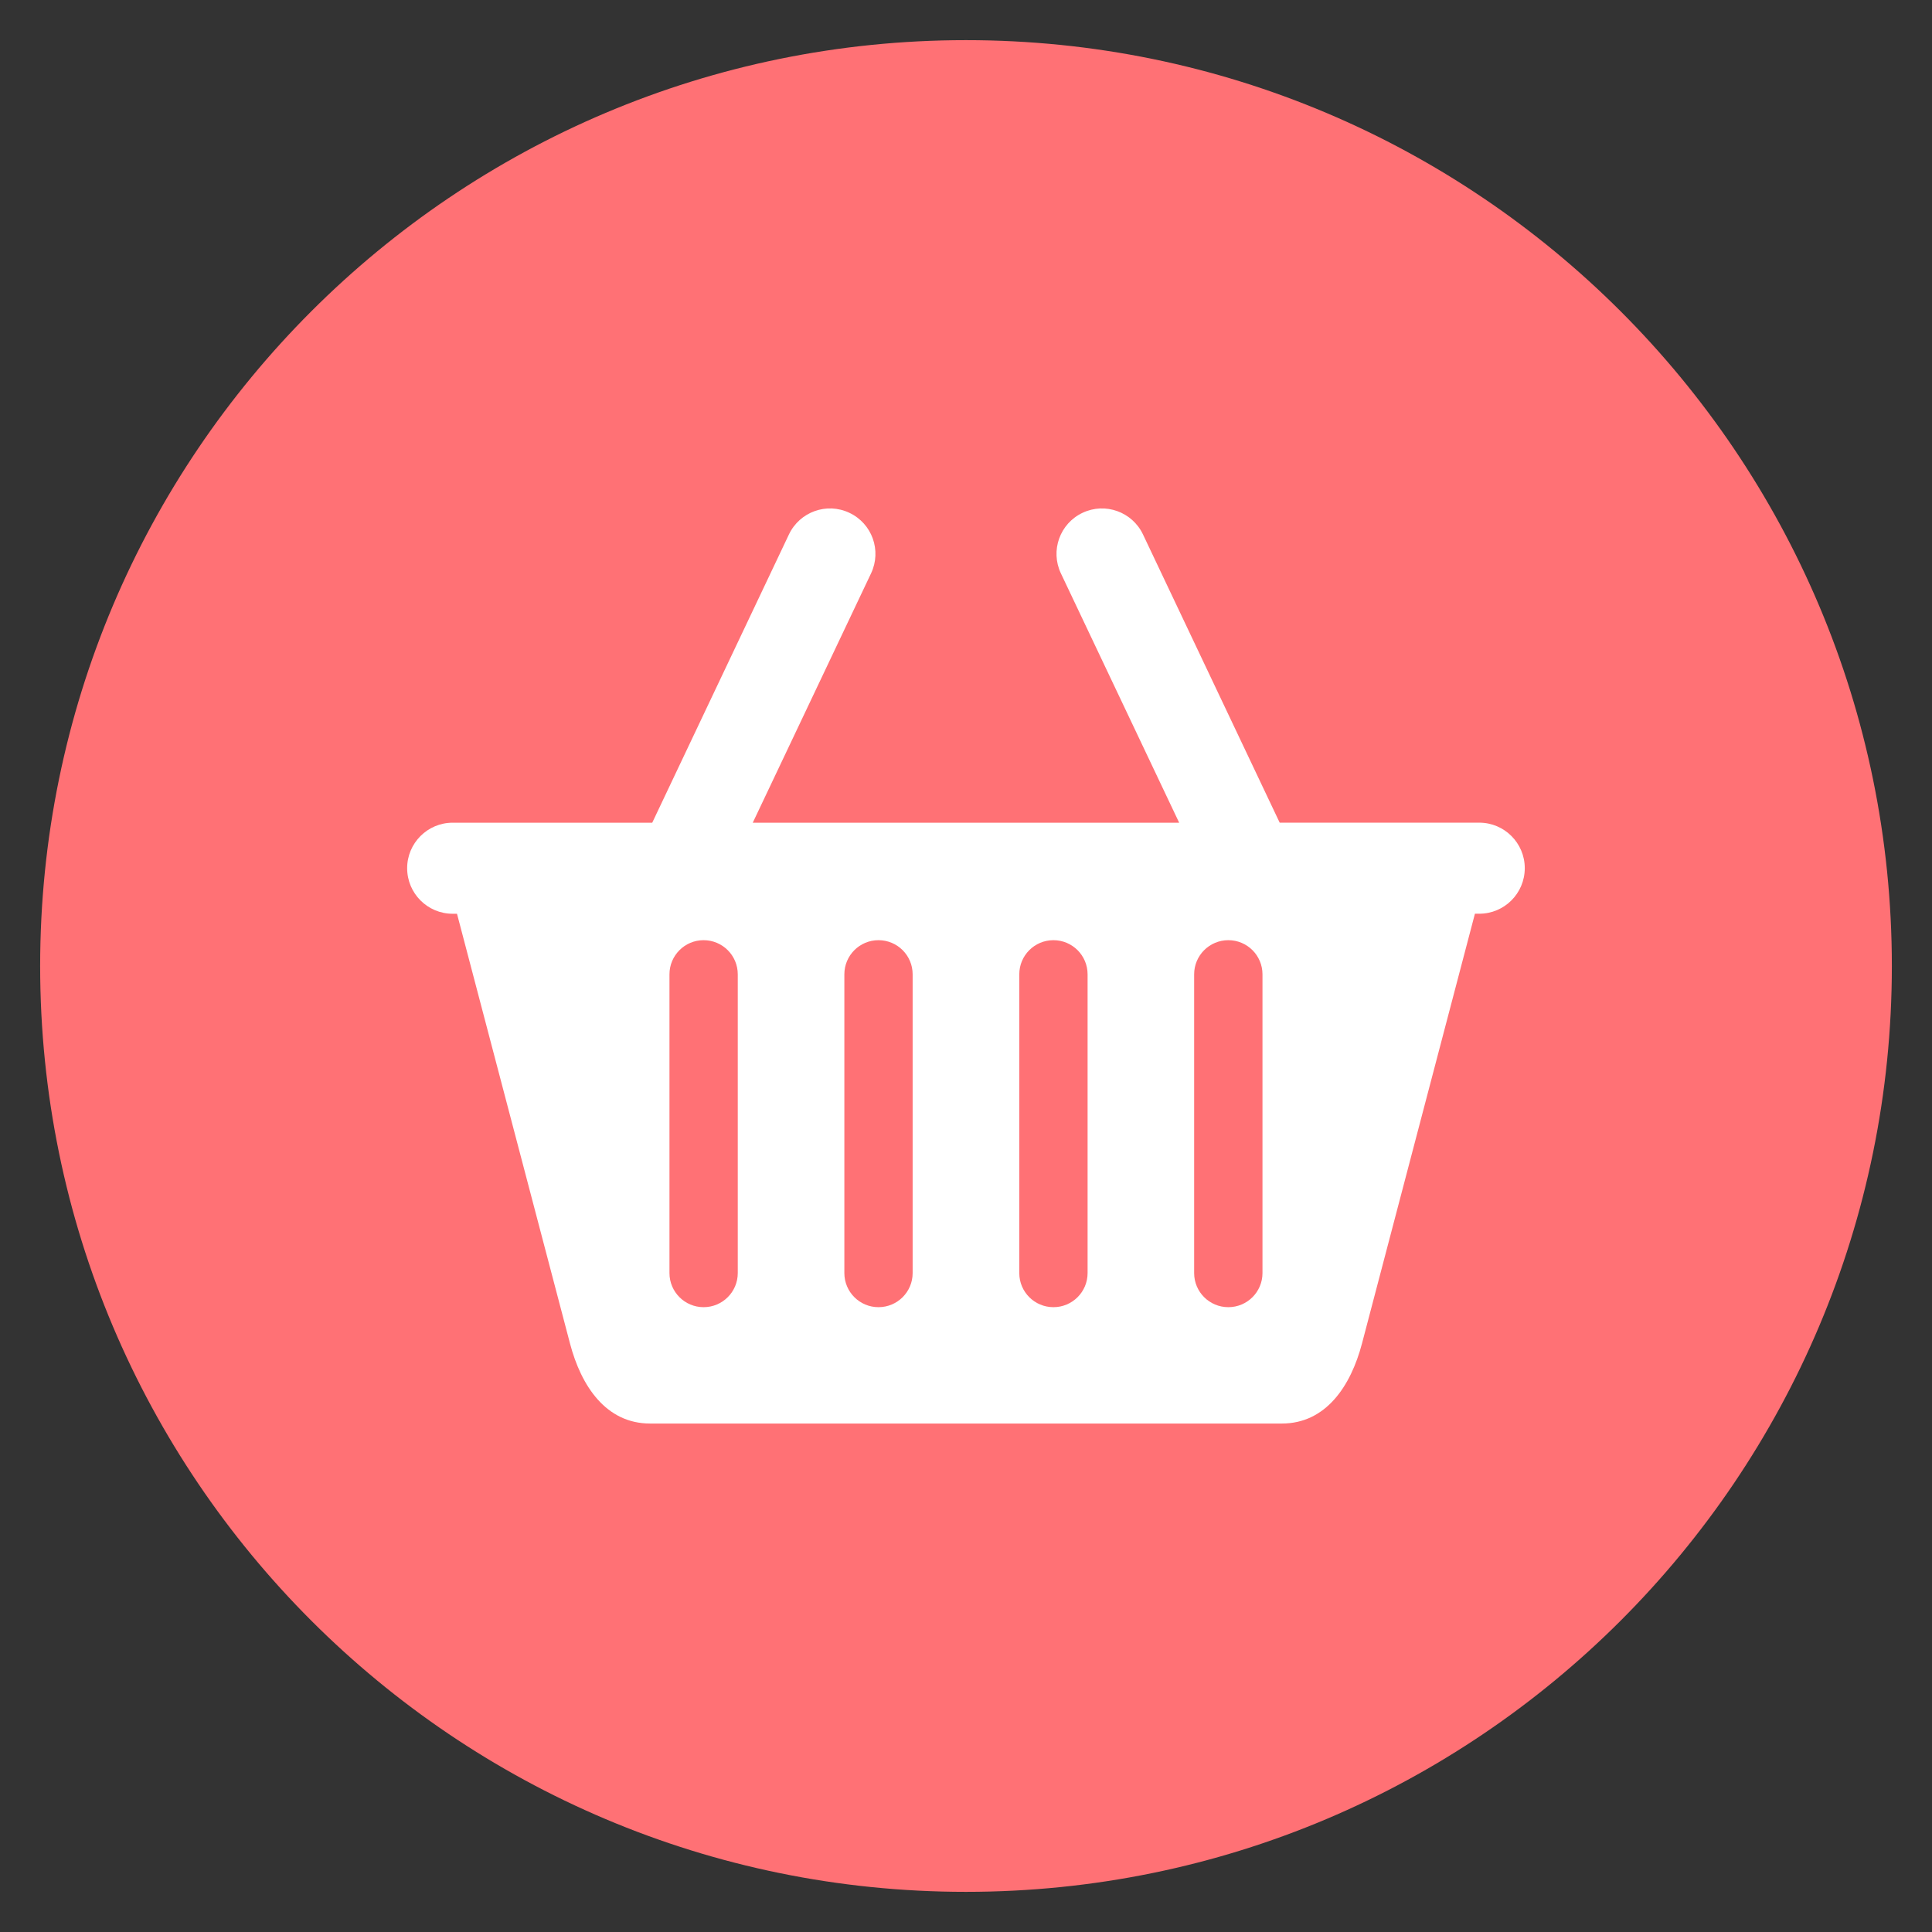
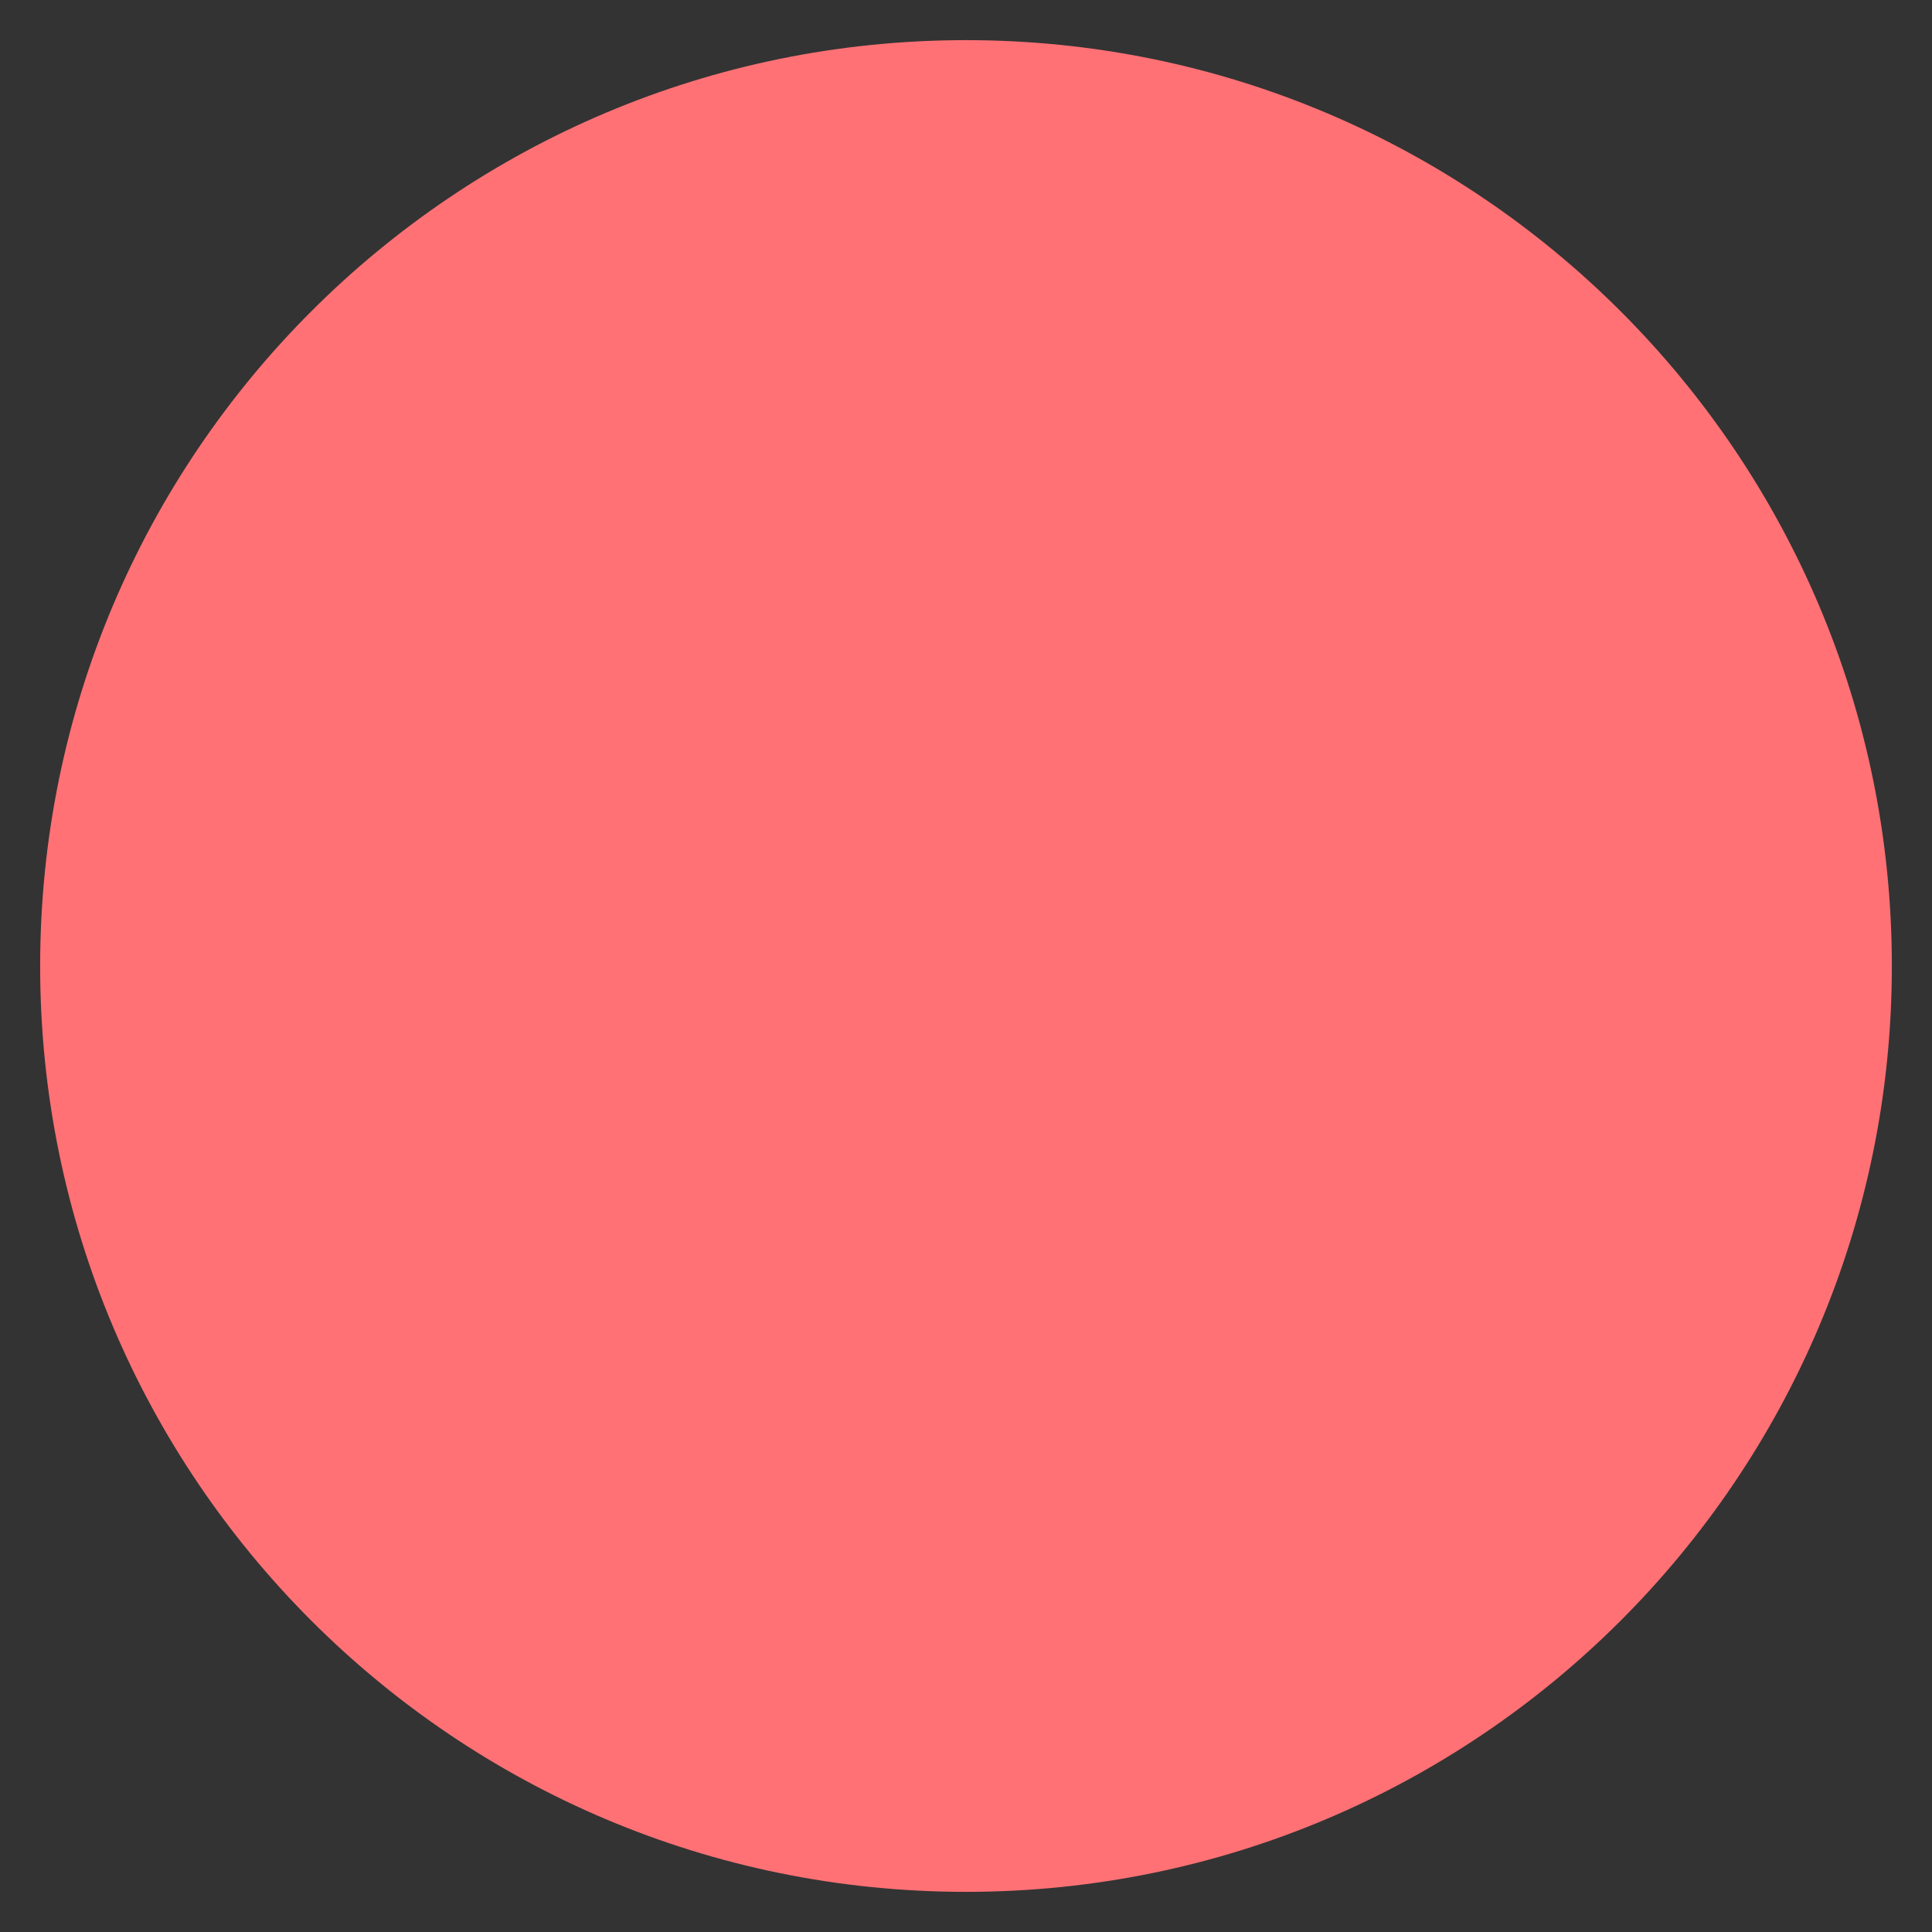
<svg xmlns="http://www.w3.org/2000/svg" version="1.1" id="Layer_1" x="0px" y="0px" width="105px" height="105px" viewBox="0 0 105 105" enable-background="new 0 0 105 105" xml:space="preserve">
  <rect x="0" y="0" width="105" height="105" fill="#333333" stroke="none" />
  <path fill="#FF7175" d="M52.498,102.818c27.79,0,50.32-22.53,50.32-50.317c0-27.793-22.53-50.319-50.32-50.319  S2.182,24.708,2.182,52.501C2.182,80.288,24.708,102.818,52.498,102.818" />
-   <path fill="#FFFFFF" d="M45.889,52.954c0-1.028,0.831-1.857,1.854-1.857c1.028,0,1.857,0.829,1.857,1.857v16.234  c0,1.025-0.829,1.854-1.857,1.854c-1.023,0-1.854-0.829-1.854-1.854V52.954z M55.396,52.954c0-1.028,0.829-1.857,1.857-1.857  c1.023,0,1.855,0.829,1.855,1.857v16.234c0,1.025-0.832,1.854-1.855,1.854c-1.028,0-1.857-0.829-1.857-1.854V52.954z M64.899,52.954  c0-1.028,0.832-1.857,1.858-1.857c1.025,0,1.856,0.829,1.856,1.857v16.234c0,1.025-0.831,1.854-1.856,1.854  c-1.026,0-1.858-0.829-1.858-1.854V52.954z M36.384,52.954c0-1.028,0.832-1.857,1.855-1.857c1.025,0,1.857,0.829,1.857,1.857v16.234  c0,1.025-0.832,1.854-1.857,1.854c-1.023,0-1.855-0.829-1.855-1.854V52.954z M35.331,77.366h34.336c2.393,0,3.747-2.037,4.355-4.353  l6.137-23.354h0.235c1.366,0,2.474-1.107,2.474-2.477c0-1.361-1.107-2.472-2.474-2.472H69.548L62.12,29.048  c-0.582-1.232-2.055-1.762-3.285-1.178c-1.234,0.582-1.762,2.052-1.18,3.287l6.43,13.555H40.911l6.431-13.555  c0.582-1.235,0.056-2.705-1.181-3.287c-1.23-0.584-2.701-0.055-3.285,1.178l-7.428,15.664H24.601c-1.365,0-2.473,1.11-2.473,2.472  c0,1.369,1.107,2.477,2.473,2.477h0.236l6.141,23.354C31.585,75.329,32.937,77.366,35.331,77.366" />
</svg>